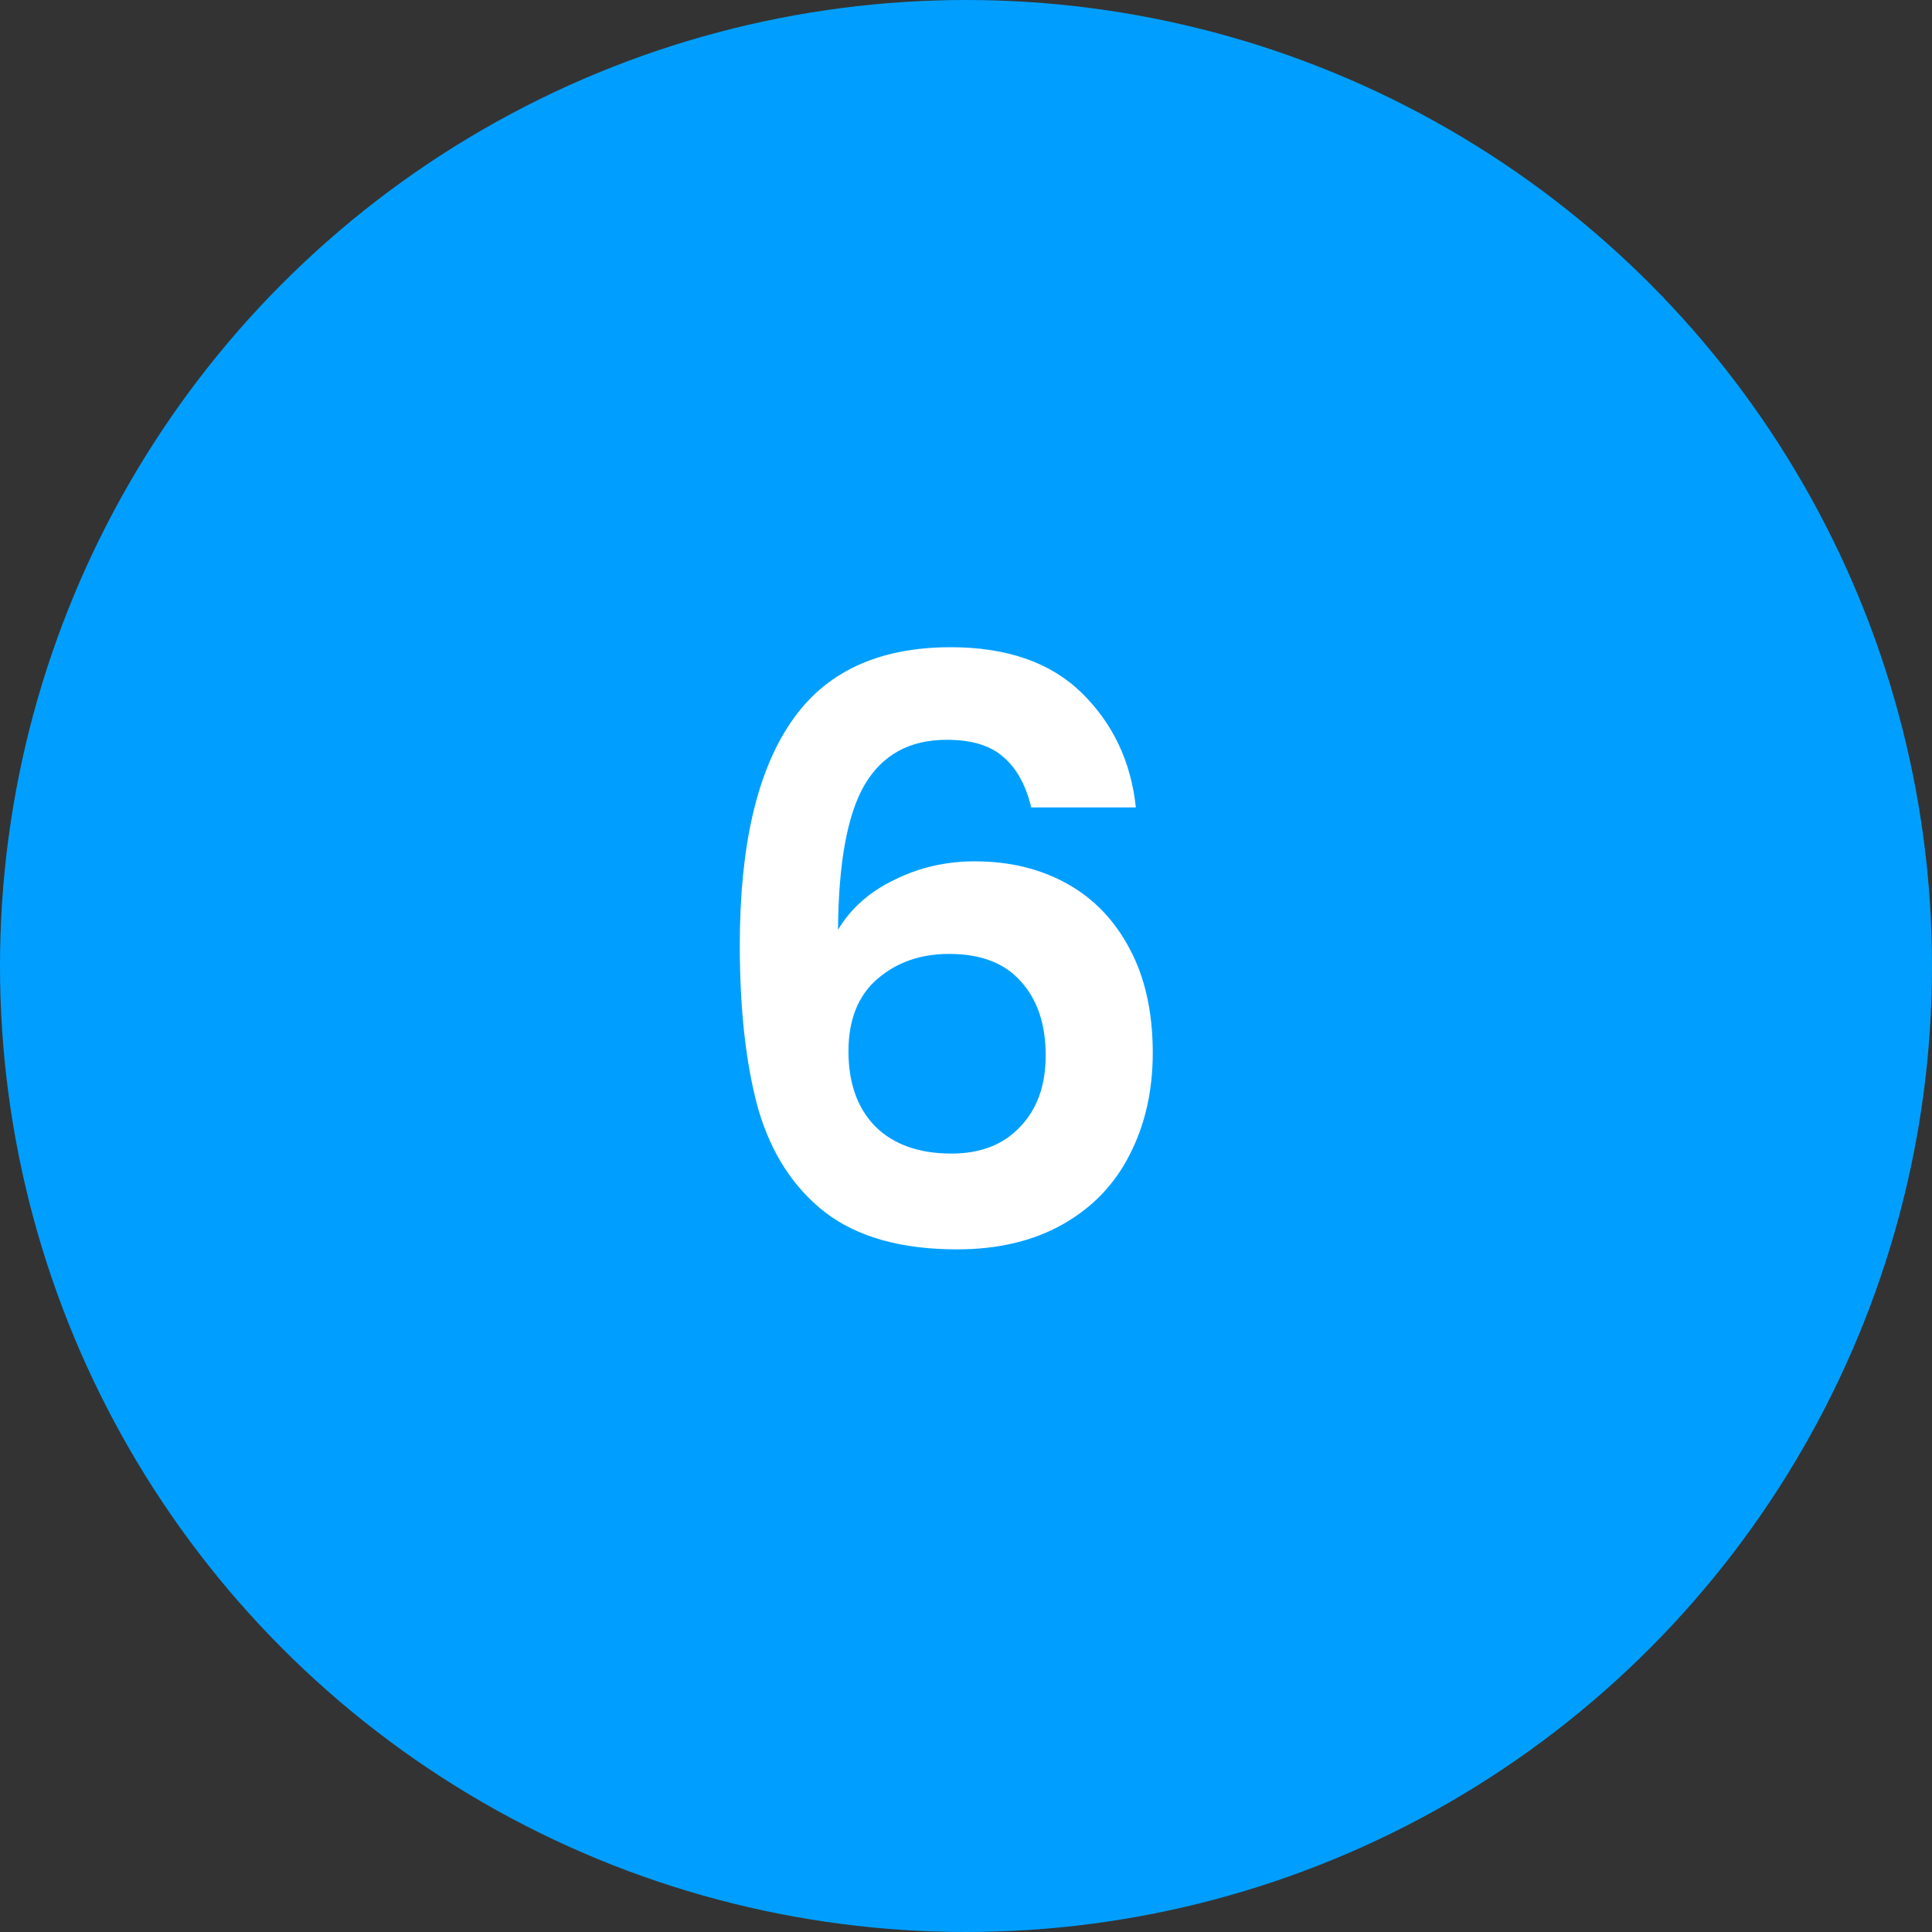
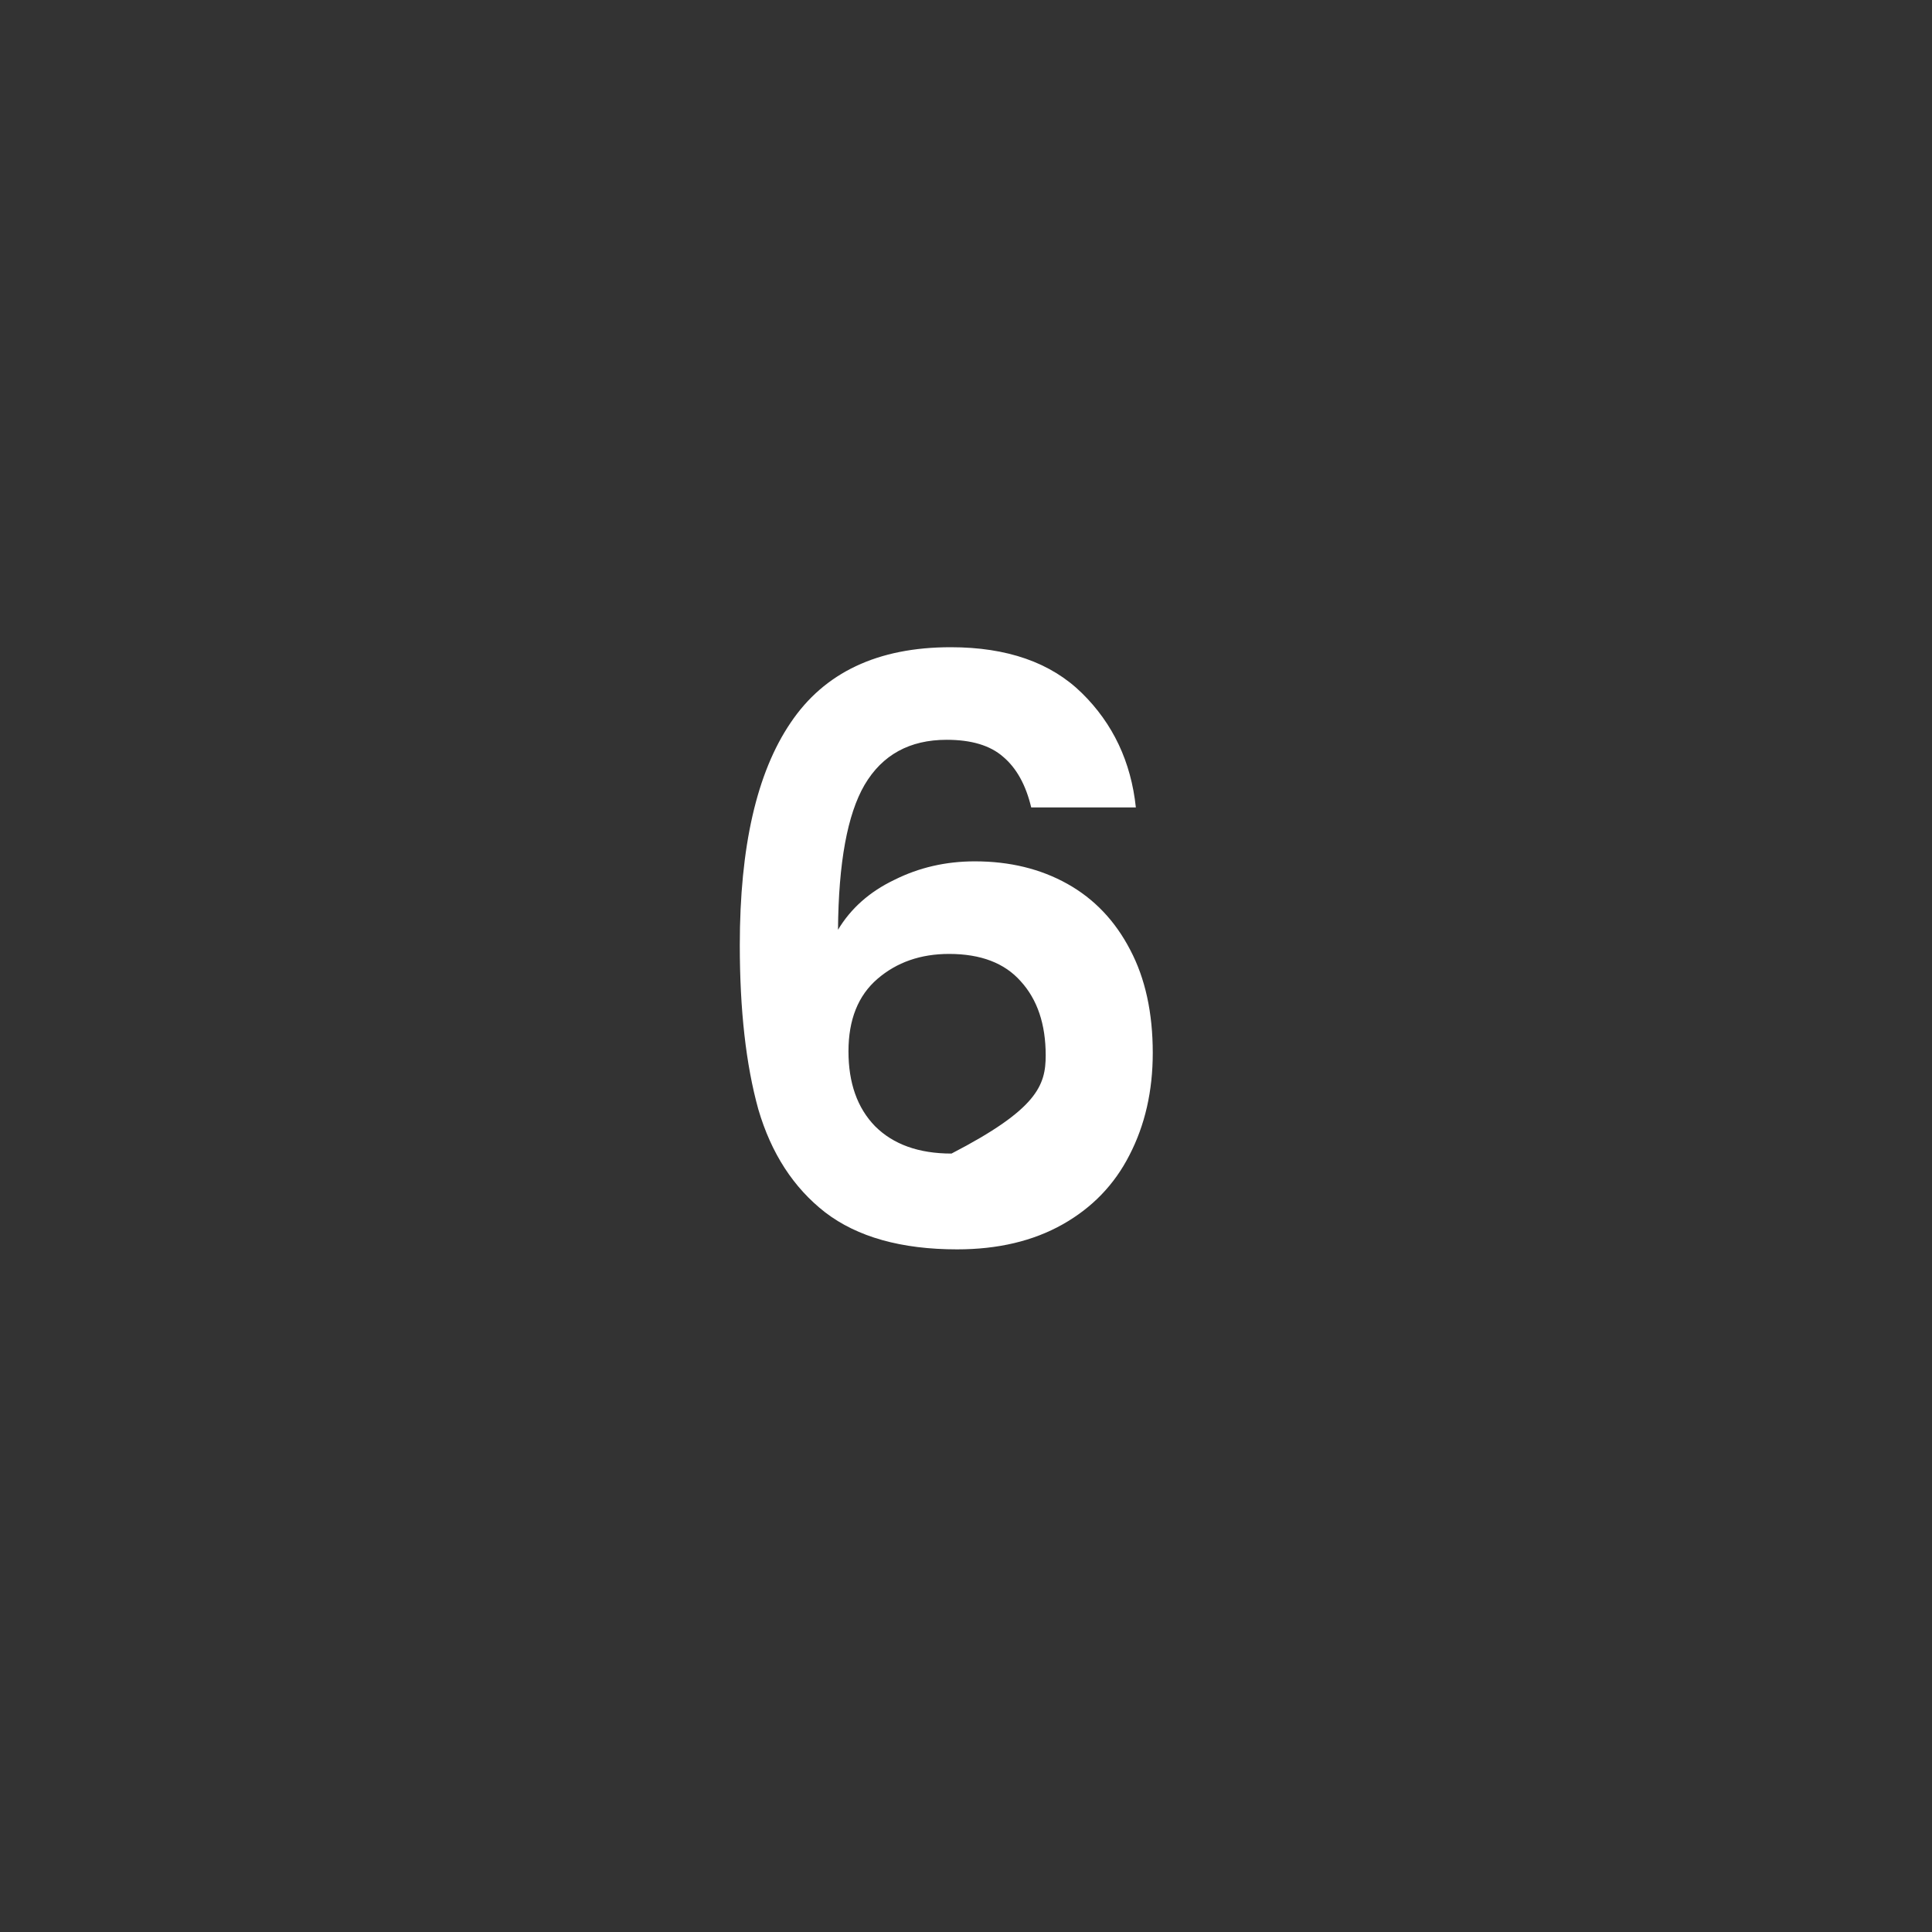
<svg xmlns="http://www.w3.org/2000/svg" width="48" height="48" viewBox="0 0 48 48" fill="none">
  <rect x="0" y="0" width="48" height="48" fill="#333333" stroke="none" />
-   <circle cx="24" cy="24" r="24" fill="#009FFF" />
-   <path d="M25.62 20.06C25.487 19.5 25.253 19.08 24.92 18.8C24.6 18.52 24.133 18.38 23.52 18.38C22.6 18.38 21.92 18.753 21.48 19.5C21.053 20.233 20.833 21.433 20.82 23.1C21.14 22.567 21.607 22.153 22.22 21.86C22.833 21.553 23.5 21.4 24.22 21.4C25.087 21.4 25.853 21.587 26.52 21.96C27.187 22.333 27.707 22.88 28.08 23.6C28.453 24.307 28.64 25.16 28.64 26.16C28.64 27.107 28.447 27.953 28.06 28.7C27.687 29.433 27.133 30.007 26.4 30.42C25.667 30.833 24.793 31.04 23.78 31.04C22.393 31.04 21.3 30.733 20.5 30.12C19.713 29.507 19.16 28.653 18.84 27.56C18.533 26.453 18.38 25.093 18.38 23.48C18.38 21.04 18.8 19.2 19.64 17.96C20.48 16.707 21.807 16.08 23.62 16.08C25.02 16.08 26.107 16.46 26.88 17.22C27.653 17.98 28.1 18.927 28.22 20.06H25.62ZM23.58 23.7C22.873 23.7 22.28 23.907 21.8 24.32C21.32 24.733 21.08 25.333 21.08 26.12C21.08 26.907 21.3 27.527 21.74 27.98C22.193 28.433 22.827 28.66 23.64 28.66C24.36 28.66 24.927 28.44 25.34 28C25.767 27.56 25.98 26.967 25.98 26.22C25.98 25.447 25.773 24.833 25.36 24.38C24.96 23.927 24.367 23.7 23.58 23.7Z" fill="white" />
+   <path d="M25.62 20.06C25.487 19.5 25.253 19.08 24.92 18.8C24.6 18.52 24.133 18.38 23.52 18.38C22.6 18.38 21.92 18.753 21.48 19.5C21.053 20.233 20.833 21.433 20.82 23.1C21.14 22.567 21.607 22.153 22.22 21.86C22.833 21.553 23.5 21.4 24.22 21.4C25.087 21.4 25.853 21.587 26.52 21.96C27.187 22.333 27.707 22.88 28.08 23.6C28.453 24.307 28.64 25.16 28.64 26.16C28.64 27.107 28.447 27.953 28.06 28.7C27.687 29.433 27.133 30.007 26.4 30.42C25.667 30.833 24.793 31.04 23.78 31.04C22.393 31.04 21.3 30.733 20.5 30.12C19.713 29.507 19.16 28.653 18.84 27.56C18.533 26.453 18.38 25.093 18.38 23.48C18.38 21.04 18.8 19.2 19.64 17.96C20.48 16.707 21.807 16.08 23.62 16.08C25.02 16.08 26.107 16.46 26.88 17.22C27.653 17.98 28.1 18.927 28.22 20.06H25.62ZM23.58 23.7C22.873 23.7 22.28 23.907 21.8 24.32C21.32 24.733 21.08 25.333 21.08 26.12C21.08 26.907 21.3 27.527 21.74 27.98C22.193 28.433 22.827 28.66 23.64 28.66C25.767 27.56 25.98 26.967 25.98 26.22C25.98 25.447 25.773 24.833 25.36 24.38C24.96 23.927 24.367 23.7 23.58 23.7Z" fill="white" />
</svg>